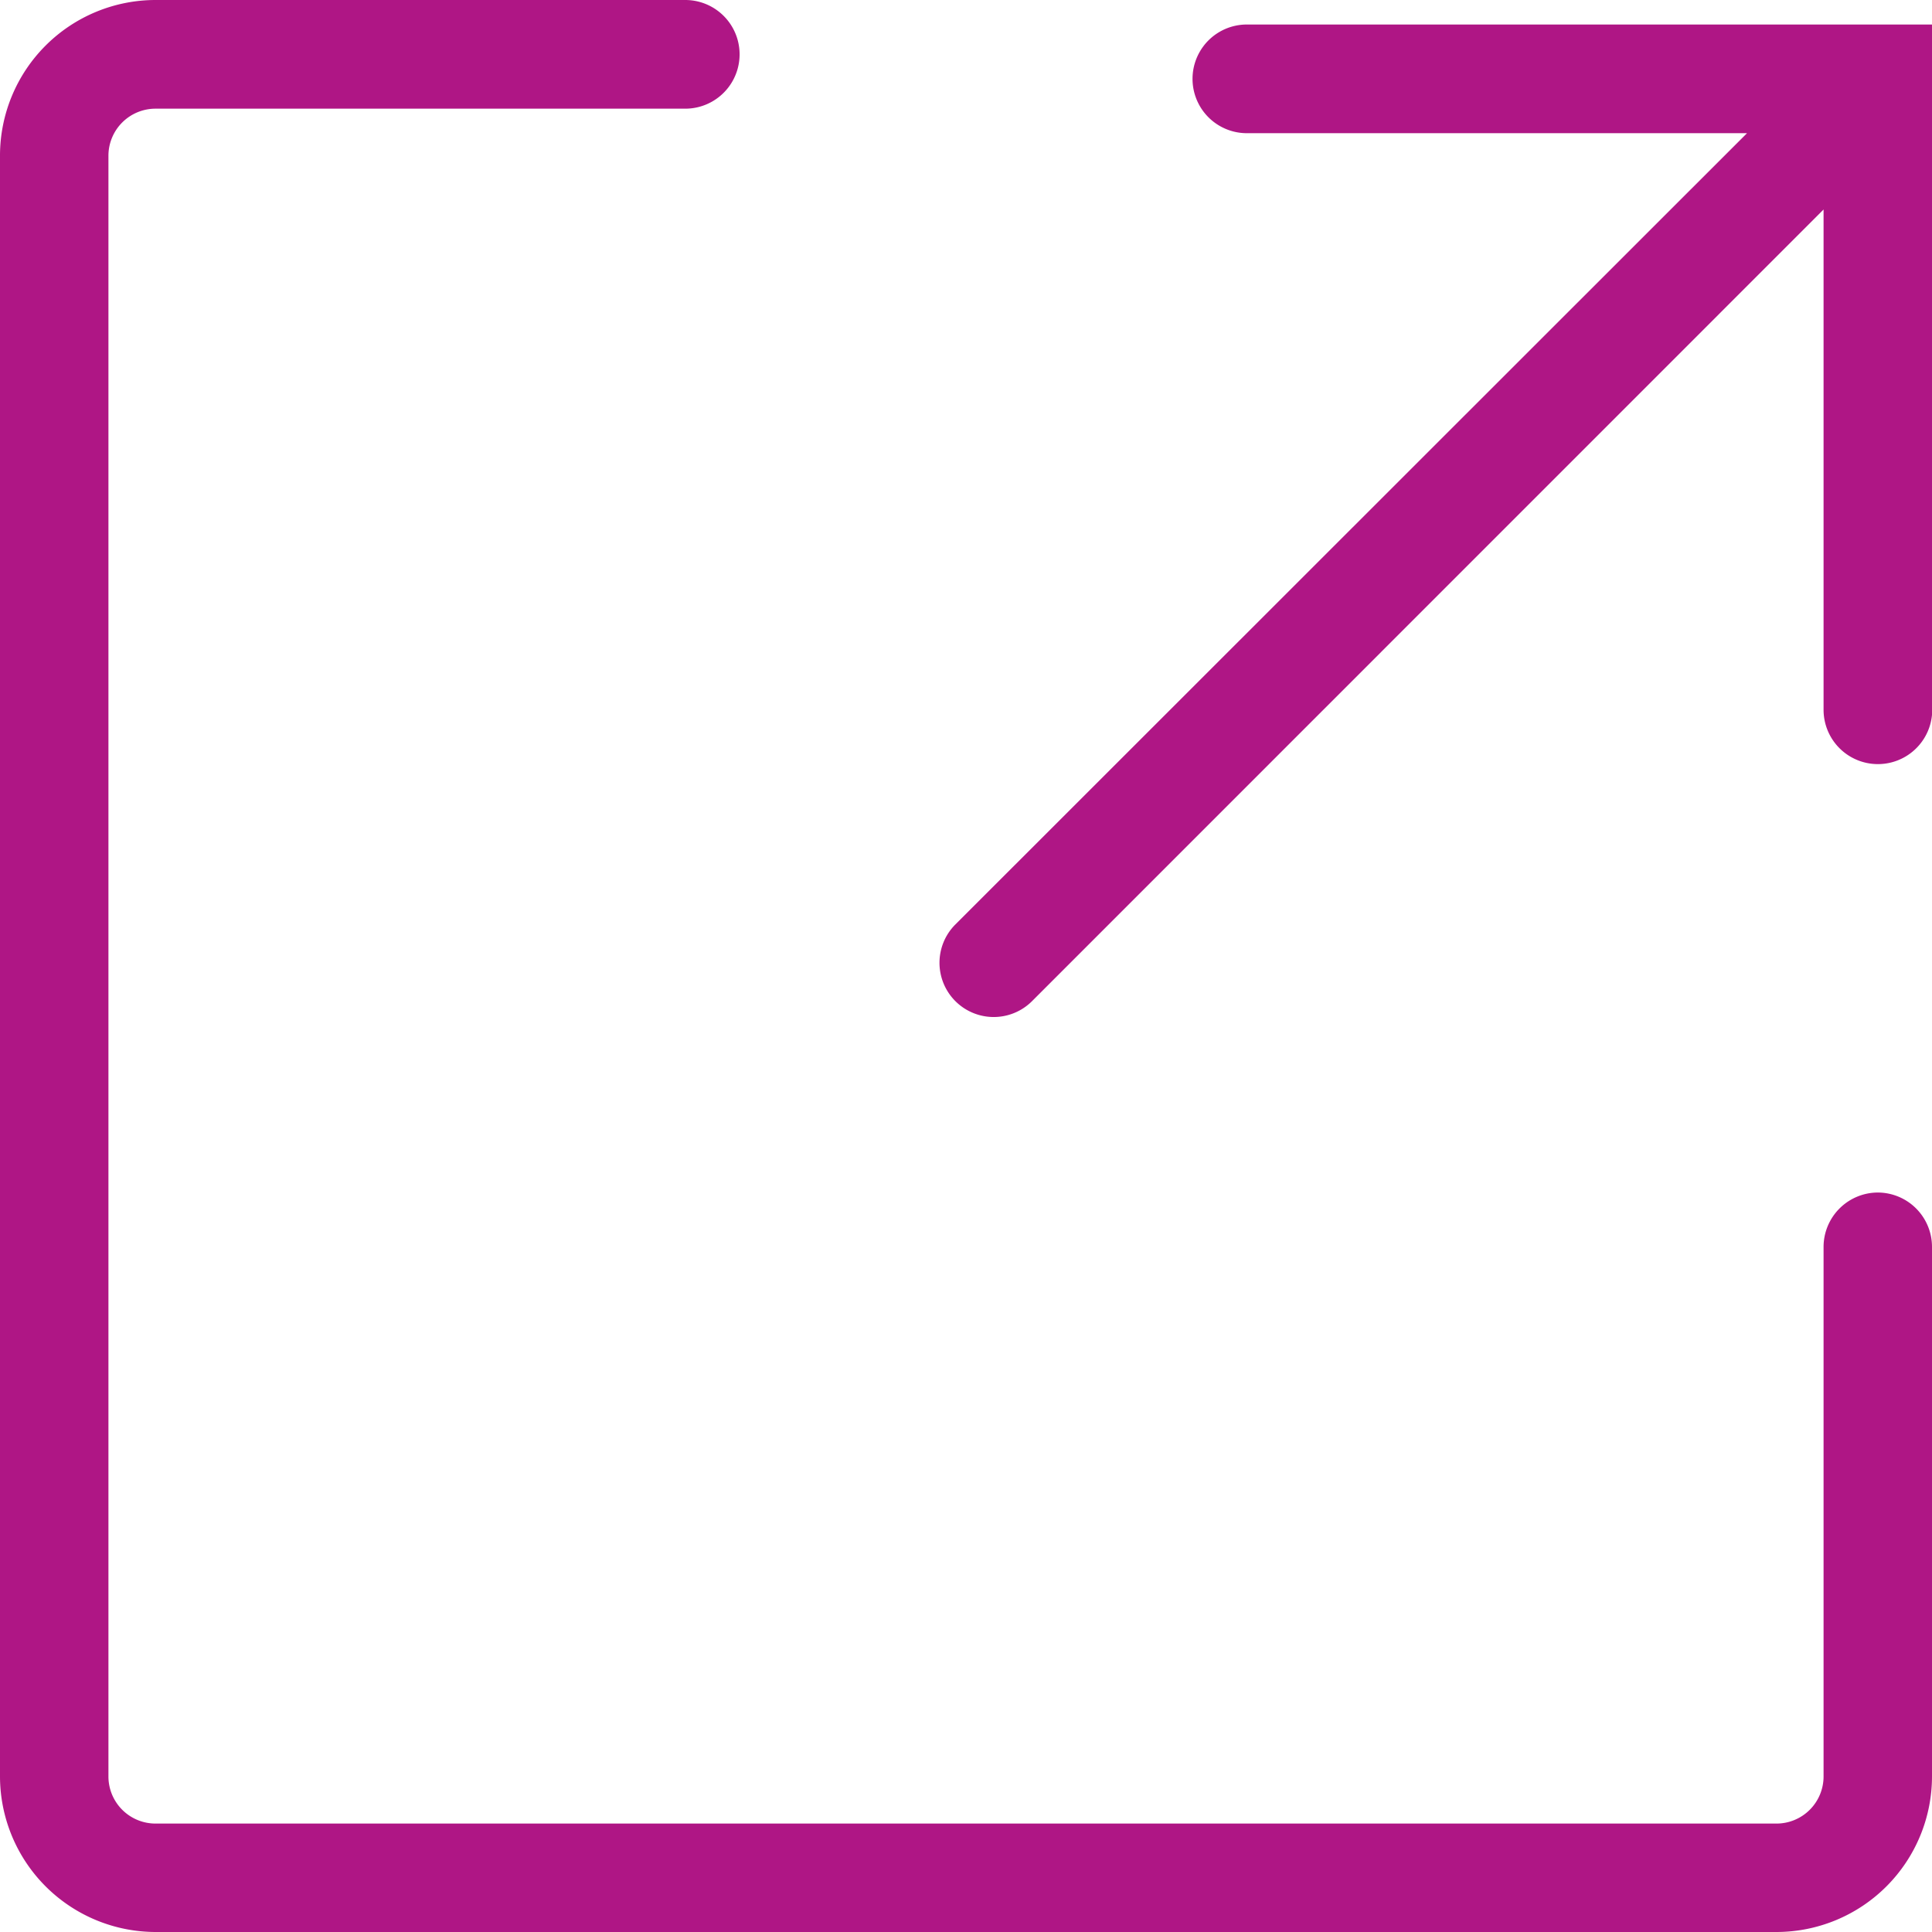
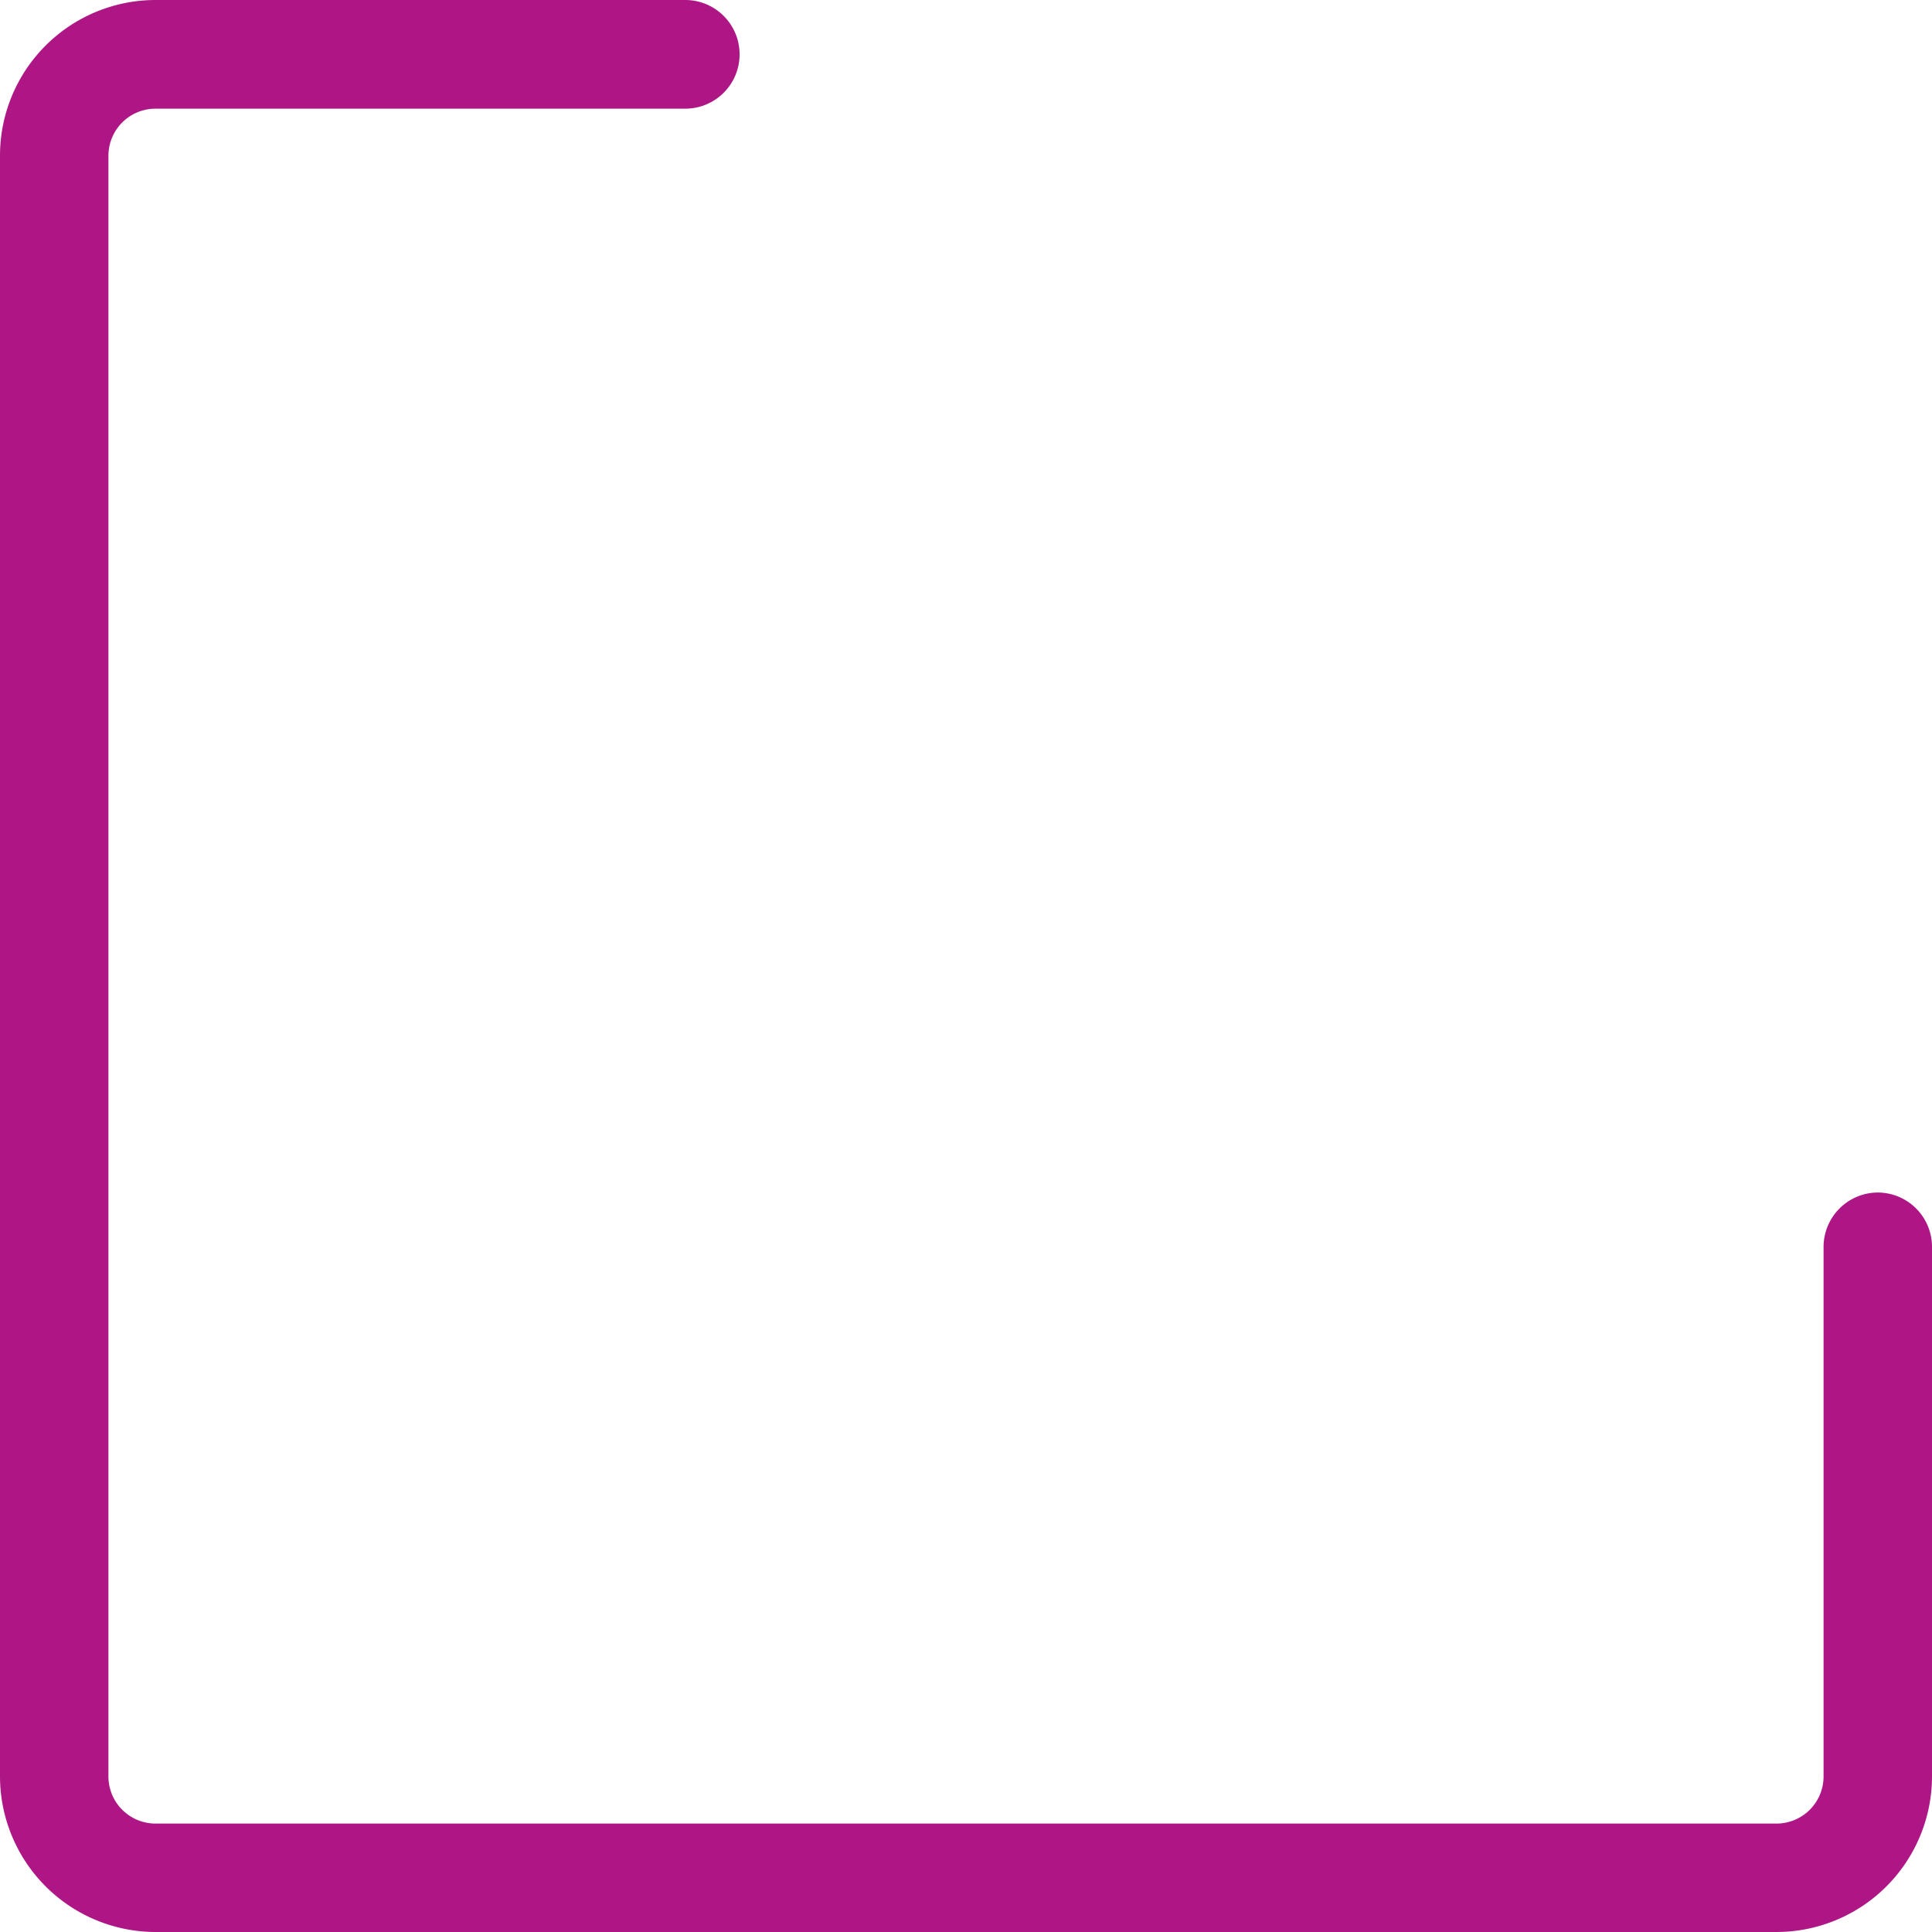
<svg xmlns="http://www.w3.org/2000/svg" width="16" height="16" viewBox="0 0 16 16">
  <g id="Icon-Link" transform="translate(-18 -10)">
-     <path id="Path_31081" data-name="Path 31081" d="M17.134.381a.449.449,0,1,0,0,.9h4.142L14.72,7.834a.449.449,0,0,0,.635.635L21.91,1.913V6.056a.449.449,0,0,0,.9,0V.381Z" transform="translate(11.192 9.822)" fill="#af1685" />
    <path id="Path_31082" data-name="Path 31082" d="M15.551,9.876a.451.451,0,0,0-.449.449v4.387a.39.39,0,0,1-.39.39H1.288a.39.39,0,0,1-.39-.39V1.287A.39.39,0,0,1,1.288.9H5.675a.449.449,0,0,0,0-.9H1.288A1.289,1.289,0,0,0,0,1.287V14.712A1.29,1.29,0,0,0,1.288,16H14.713A1.289,1.289,0,0,0,16,14.712V10.325a.45.45,0,0,0-.449-.449" transform="translate(18 10)" fill="#af1685" />
  </g>
</svg>